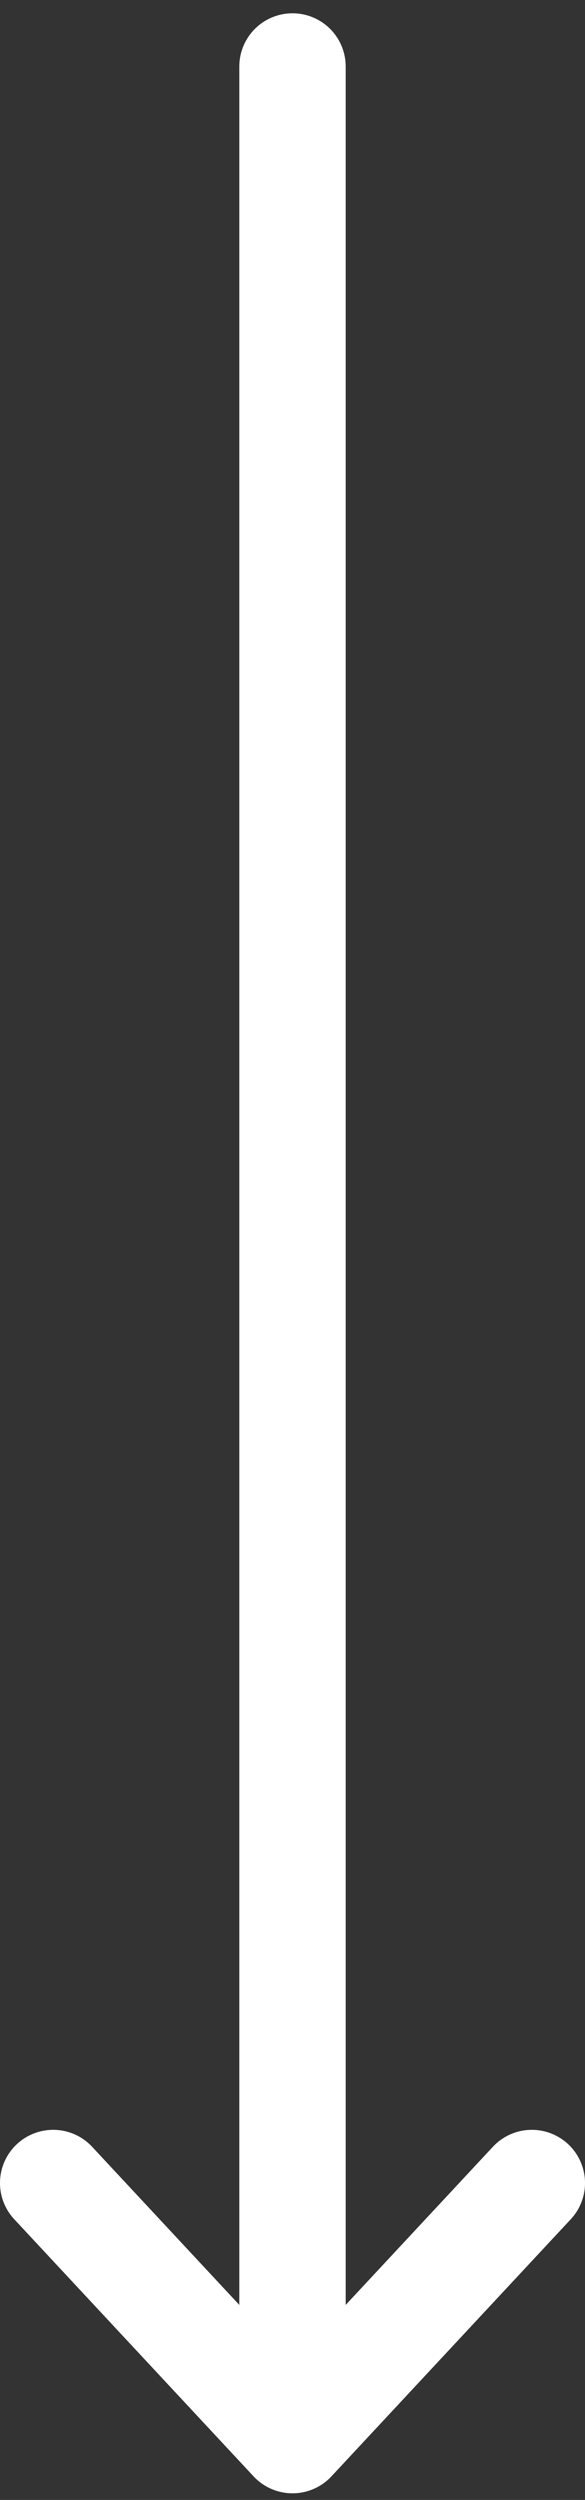
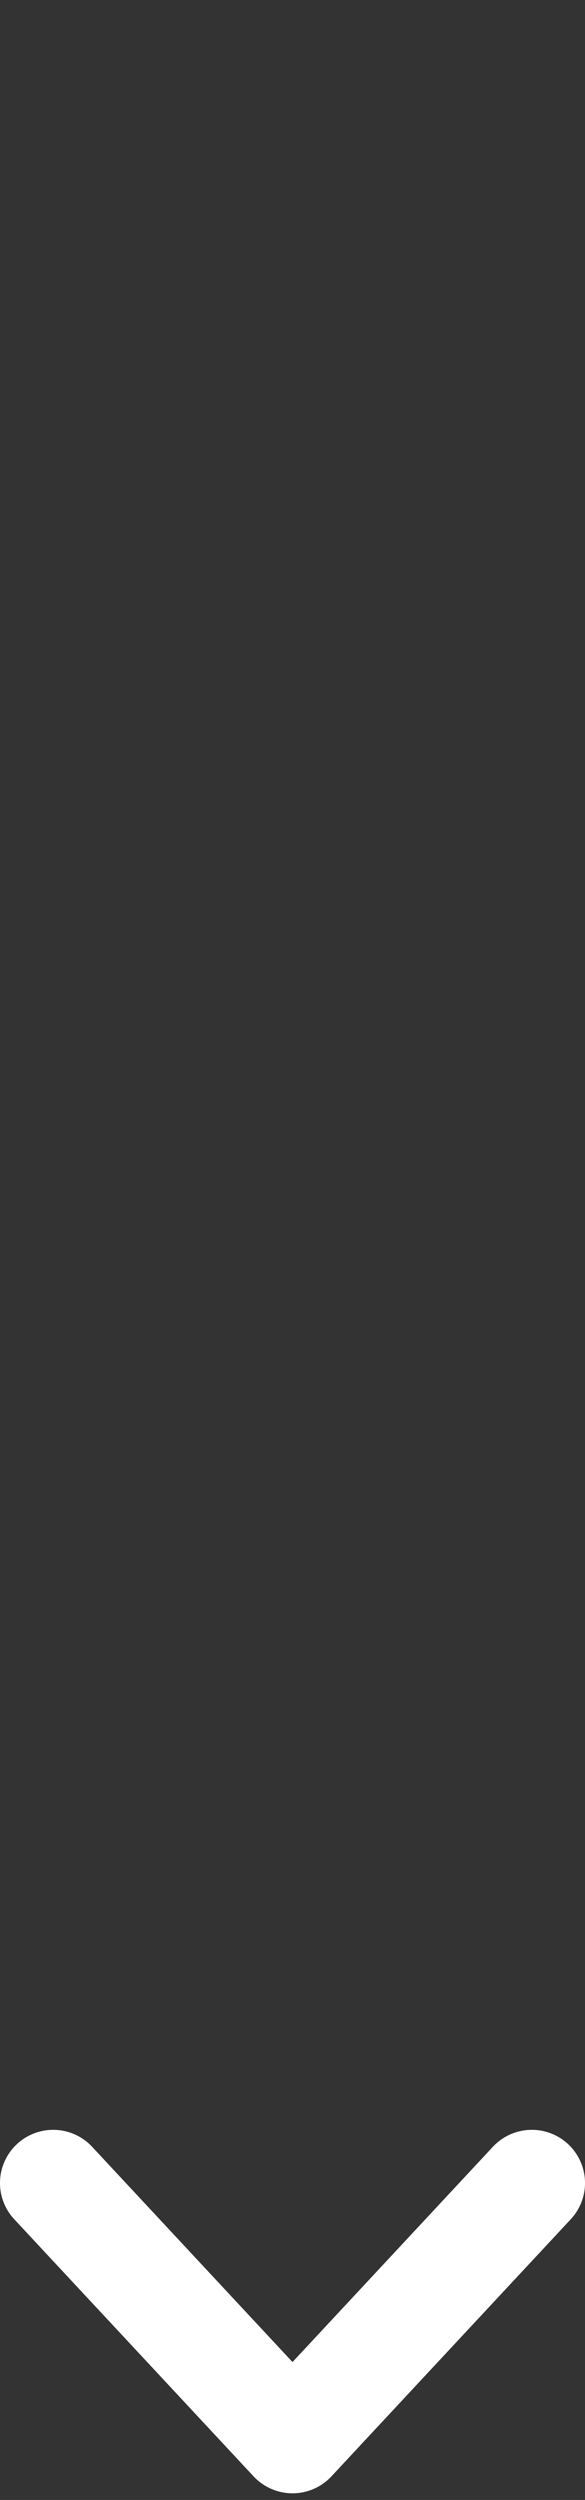
<svg xmlns="http://www.w3.org/2000/svg" width="22" height="94" viewBox="0 0 22 94" fill="none">
  <rect x="0" y="0" width="22" height="94" fill="#333333" stroke="none" />
-   <path d="m20 82.083-9 9.667m0 0-9-9.667m9 9.667V2.5" stroke="#fff" stroke-width="4" stroke-linecap="round" stroke-linejoin="round" />
+   <path d="m20 82.083-9 9.667m0 0-9-9.667m9 9.667" stroke="#fff" stroke-width="4" stroke-linecap="round" stroke-linejoin="round" />
</svg>